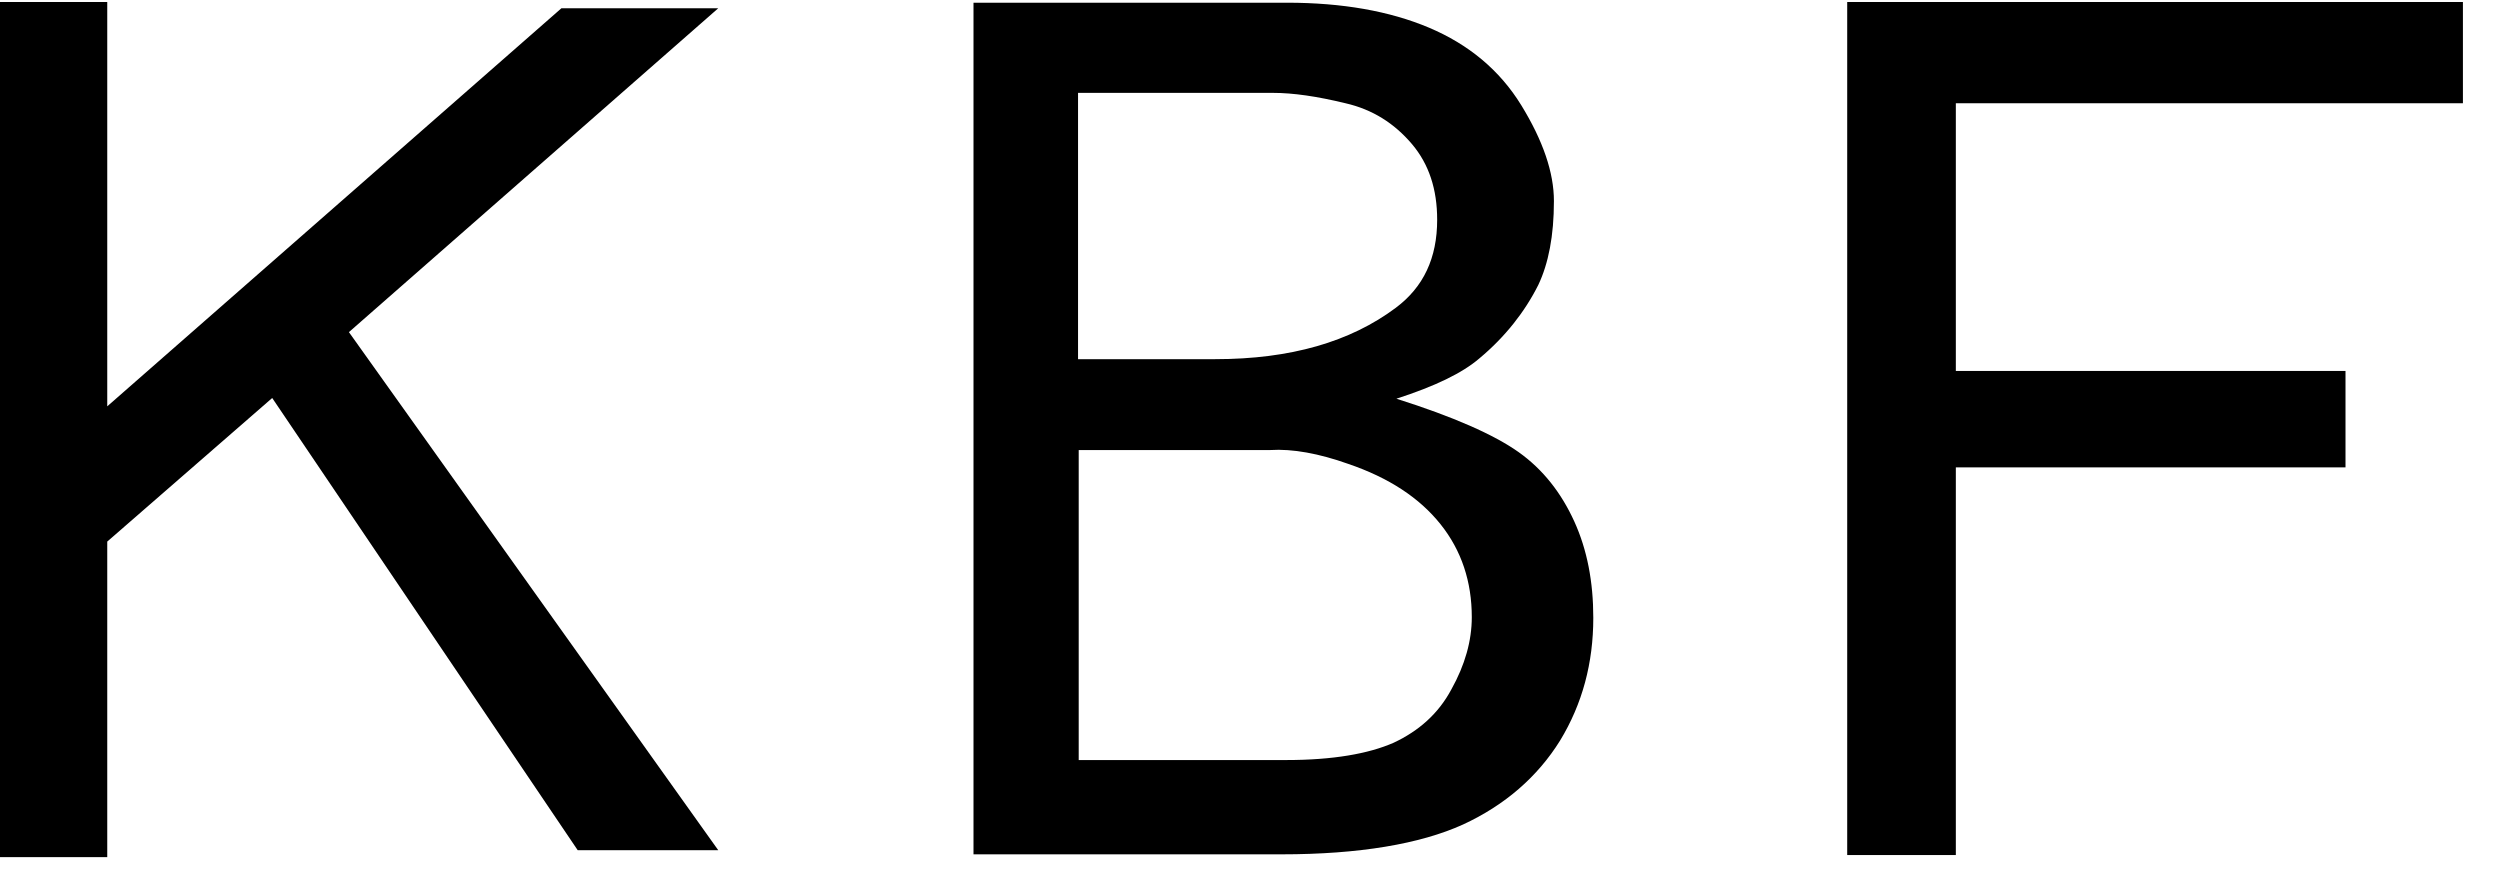
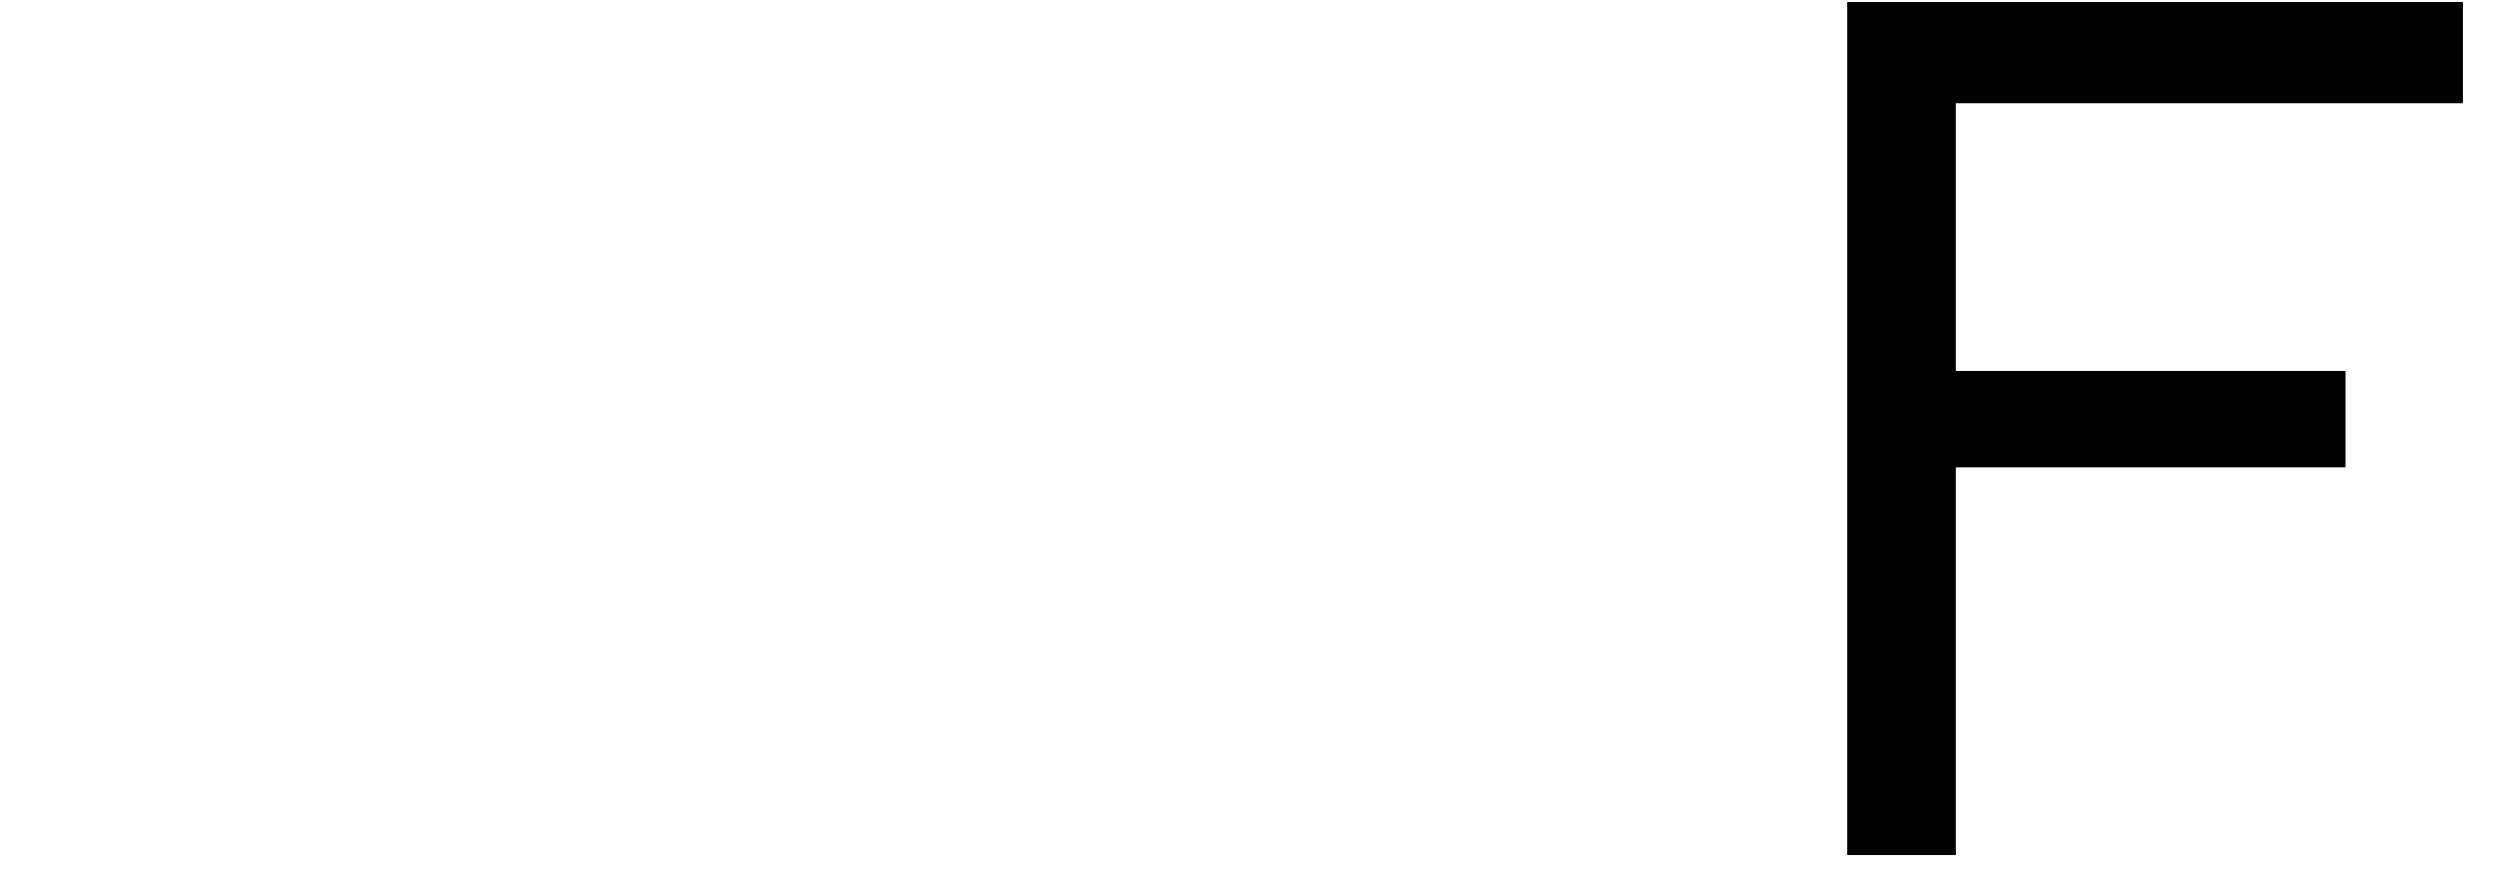
<svg xmlns="http://www.w3.org/2000/svg" width="60" height="21" viewBox="0 0 60 21" fill="none">
-   <path d="M0 0.048H2.574V9.752L13.474 0.198H17.238L8.374 7.971L17.238 20.405H13.865L6.533 9.552L2.574 12.998V20.571H0V0.048Z" fill="black" />
-   <path d="M32.357 11.133C33.335 11.466 34.068 11.949 34.573 12.582C35.078 13.214 35.323 13.963 35.323 14.812C35.323 15.378 35.16 15.96 34.834 16.543C34.524 17.126 34.052 17.542 33.449 17.825C32.846 18.091 31.983 18.241 30.875 18.241H25.889V10.801H30.484C31.021 10.767 31.657 10.884 32.357 11.133ZM32.292 2.478C32.944 2.628 33.465 2.961 33.889 3.46C34.296 3.943 34.492 4.542 34.492 5.275C34.492 6.19 34.166 6.889 33.498 7.388C32.406 8.204 30.973 8.62 29.164 8.62H25.873V2.229H30.549C31.038 2.229 31.608 2.312 32.292 2.478ZM35.111 19.789C36.121 19.323 36.903 18.64 37.441 17.775C37.978 16.892 38.239 15.911 38.239 14.829C38.239 13.963 38.093 13.197 37.783 12.515C37.473 11.833 37.033 11.267 36.447 10.851C35.86 10.434 34.883 10.002 33.514 9.569C34.443 9.269 35.095 8.953 35.502 8.604C36.121 8.088 36.593 7.488 36.919 6.839C37.164 6.323 37.294 5.657 37.294 4.825C37.294 4.143 37.033 3.377 36.512 2.528C35.991 1.679 35.241 1.063 34.296 0.664C33.351 0.265 32.211 0.065 30.891 0.065H23.364V20.504H30.761C32.618 20.504 34.084 20.255 35.111 19.789Z" fill="black" />
  <path d="M44.333 0.048H59.11V2.478H46.94V8.903H56.292V11.217H46.94V20.521H44.333V0.048Z" fill="black" />
</svg>